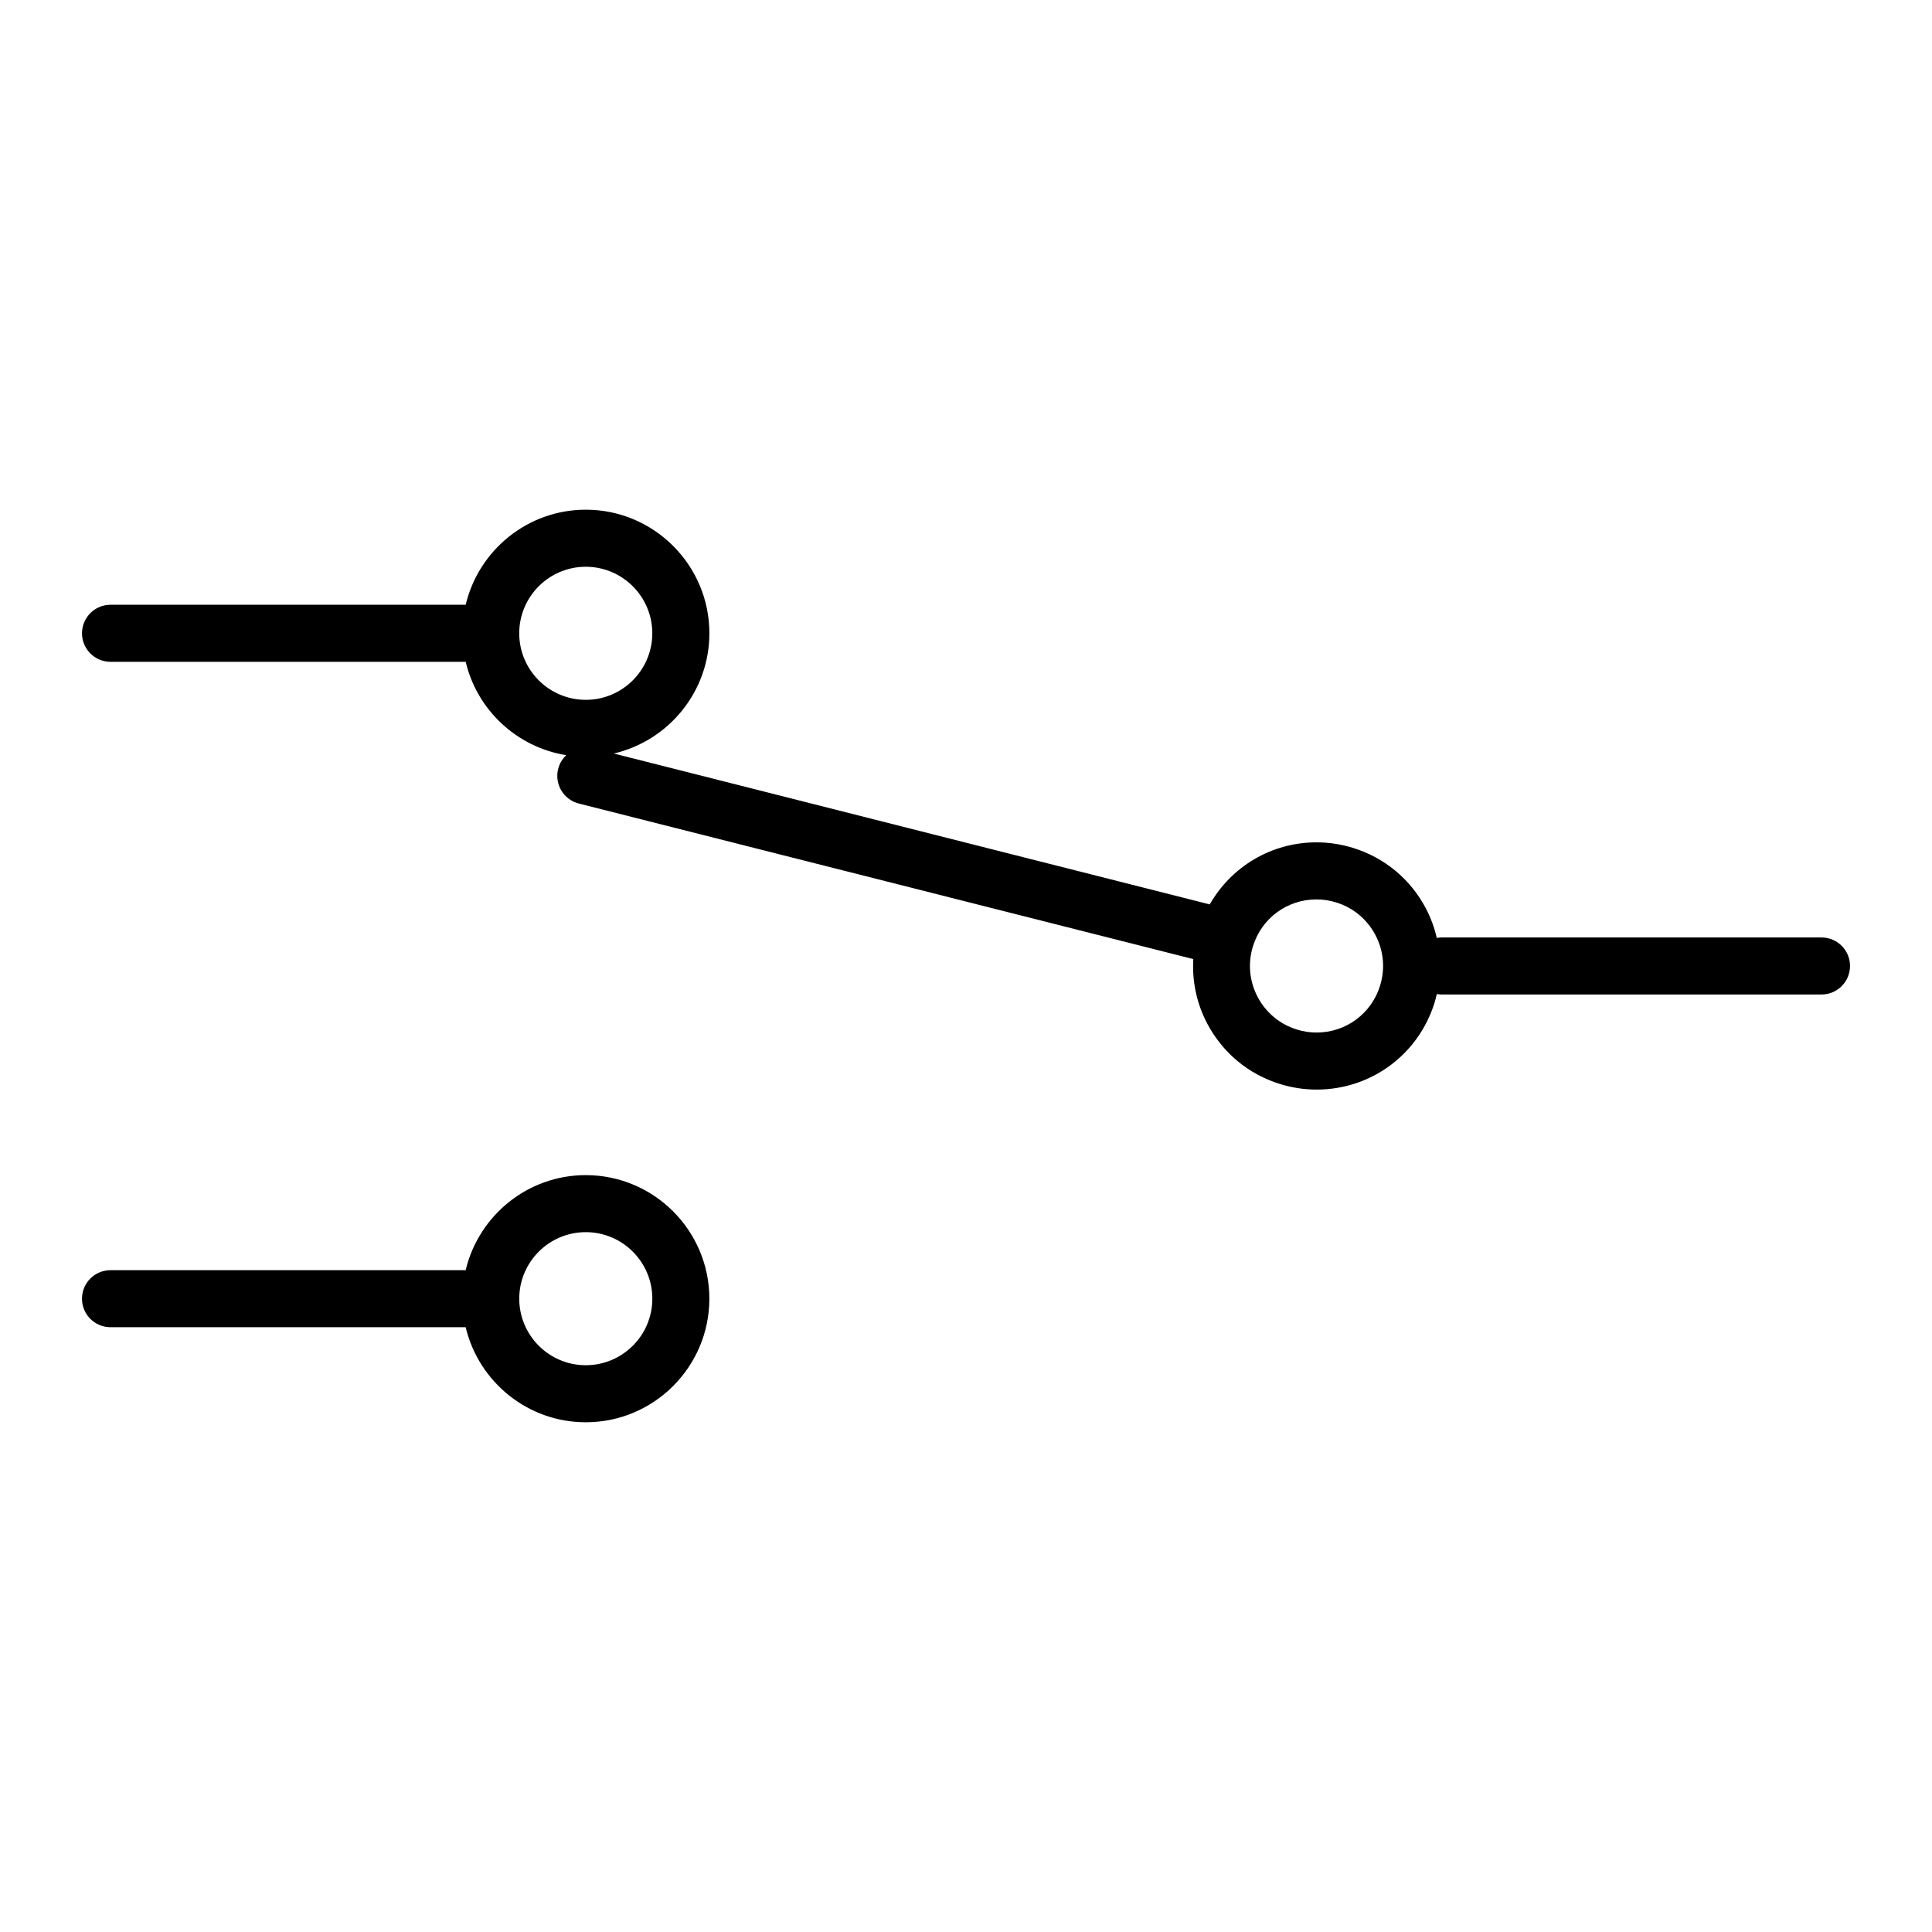
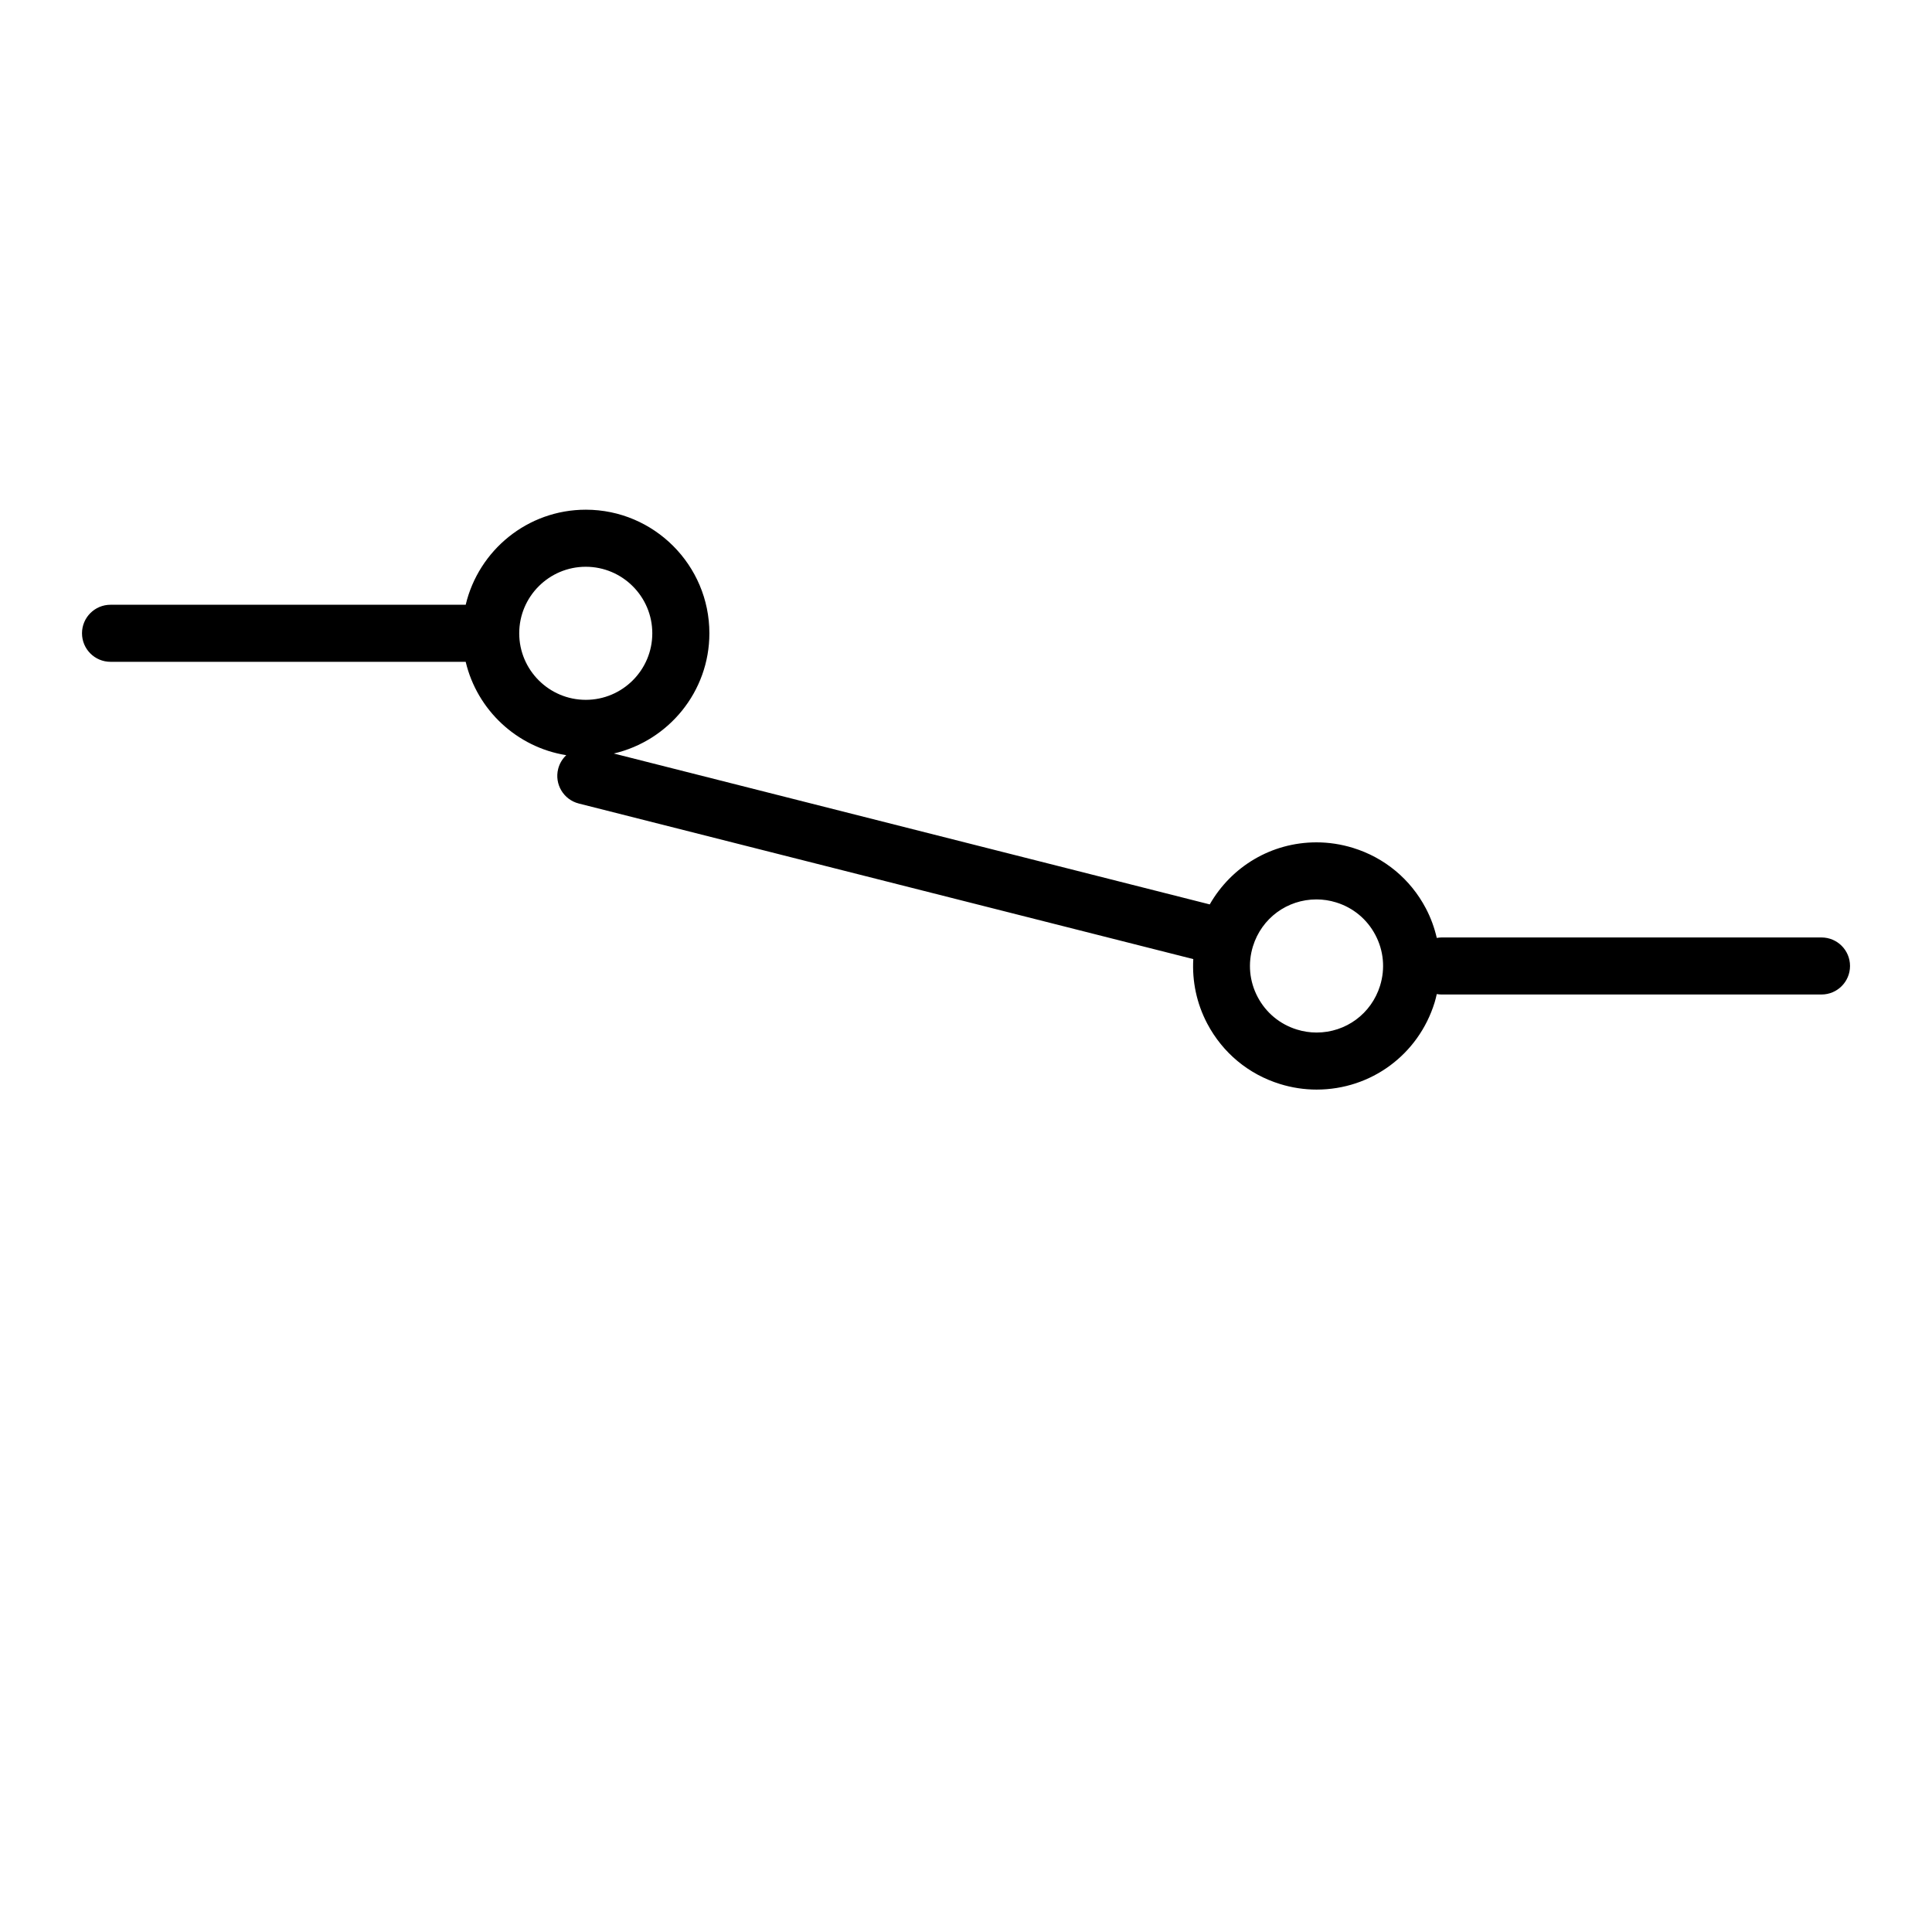
<svg xmlns="http://www.w3.org/2000/svg" fill="#000000" width="800px" height="800px" version="1.1" viewBox="144 144 512 512">
  <g>
    <path d="m626.71 392.44h-100.76c-0.406 0-0.801 0.059-1.188 0.121-0.629-2.699-1.578-5.34-2.906-7.856-4.086-7.738-10.934-13.422-19.285-16-3.148-0.973-6.41-1.473-9.684-1.473-11.961 0-22.555 6.418-28.293 16.445l-157.93-39.988c14.484-3.375 25.328-16.367 25.328-31.867 0-18.055-14.691-32.746-32.746-32.746-15.453 0-28.41 10.77-31.832 25.191h-94.125c-4.176 0-7.559 3.379-7.559 7.559 0 4.176 3.383 7.562 7.559 7.562h94.121c3.031 12.773 13.547 22.645 26.652 24.742-1.008 0.953-1.777 2.188-2.144 3.633-1.023 4.047 1.426 8.156 5.473 9.18l162.84 41.227c-0.336 5.879 0.887 11.766 3.707 17.109 4.086 7.738 10.934 13.422 19.289 16 3.148 0.973 6.41 1.473 9.684 1.473 14.438 0 27.004-9.273 31.277-23.086 0.227-0.734 0.398-1.48 0.57-2.227 0.391 0.055 0.785 0.113 1.195 0.113h100.76c4.176 0 7.559-3.379 7.559-7.559 0-4.176-3.379-7.555-7.559-7.555zm-345.11-80.609c0-9.723 7.91-17.633 17.633-17.633s17.633 7.91 17.633 17.633c0.004 9.723-7.906 17.633-17.629 17.633-9.727 0-17.637-7.91-17.637-17.633zm228.14 93.367c-2.301 7.438-9.062 12.434-16.836 12.434-1.758 0-3.512-0.266-5.219-0.797-4.5-1.391-8.188-4.449-10.387-8.613-2.203-4.168-2.641-8.938-1.254-13.438 2.297-7.438 9.062-12.43 16.836-12.43 1.758 0 3.512 0.266 5.219 0.797 4.5 1.391 8.188 4.449 10.383 8.613 2.203 4.16 2.648 8.938 1.258 13.434z" />
-     <path d="m299.24 455.42c-15.453 0-28.41 10.77-31.832 25.191h-94.121c-4.176 0-7.559 3.379-7.559 7.559 0 4.172 3.383 7.555 7.559 7.555h94.121c3.426 14.418 16.379 25.191 31.832 25.191 18.055 0 32.746-14.691 32.746-32.746 0-18.059-14.691-32.75-32.746-32.75zm0 50.379c-9.723 0-17.633-7.91-17.633-17.633-0.004-9.723 7.906-17.633 17.633-17.633 9.723 0 17.633 7.91 17.633 17.633 0 9.727-7.91 17.633-17.633 17.633z" />
  </g>
</svg>